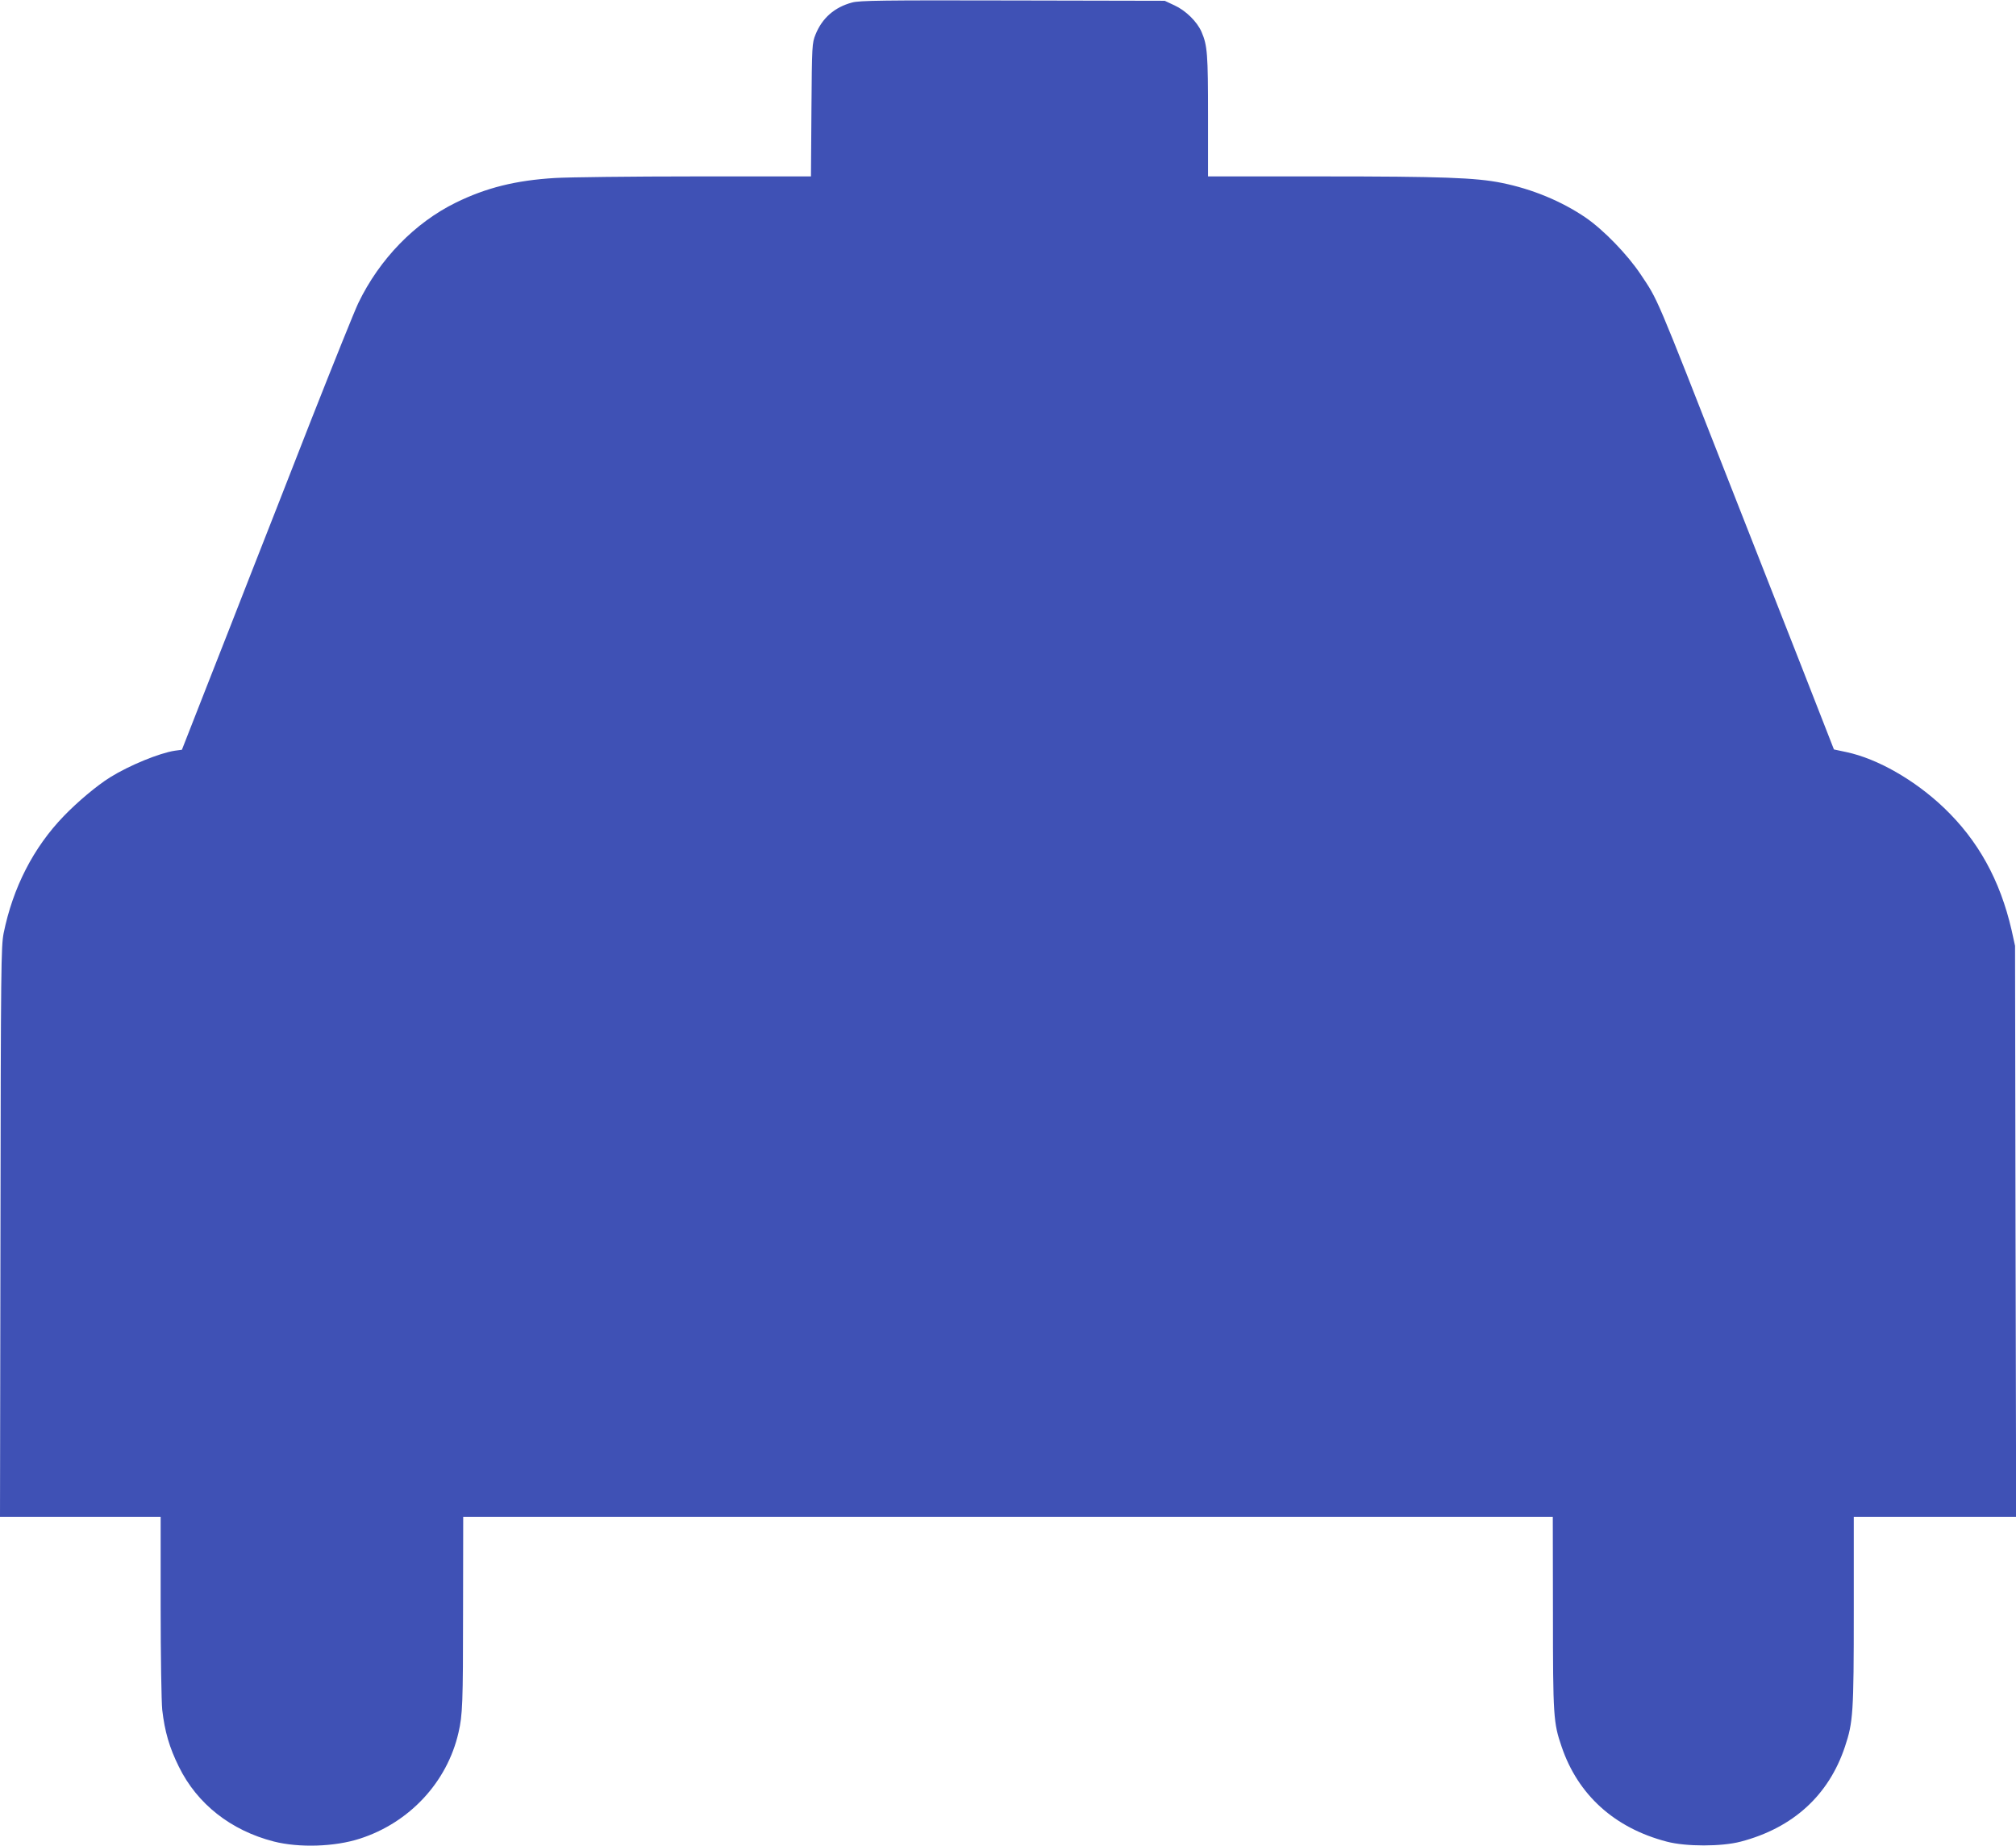
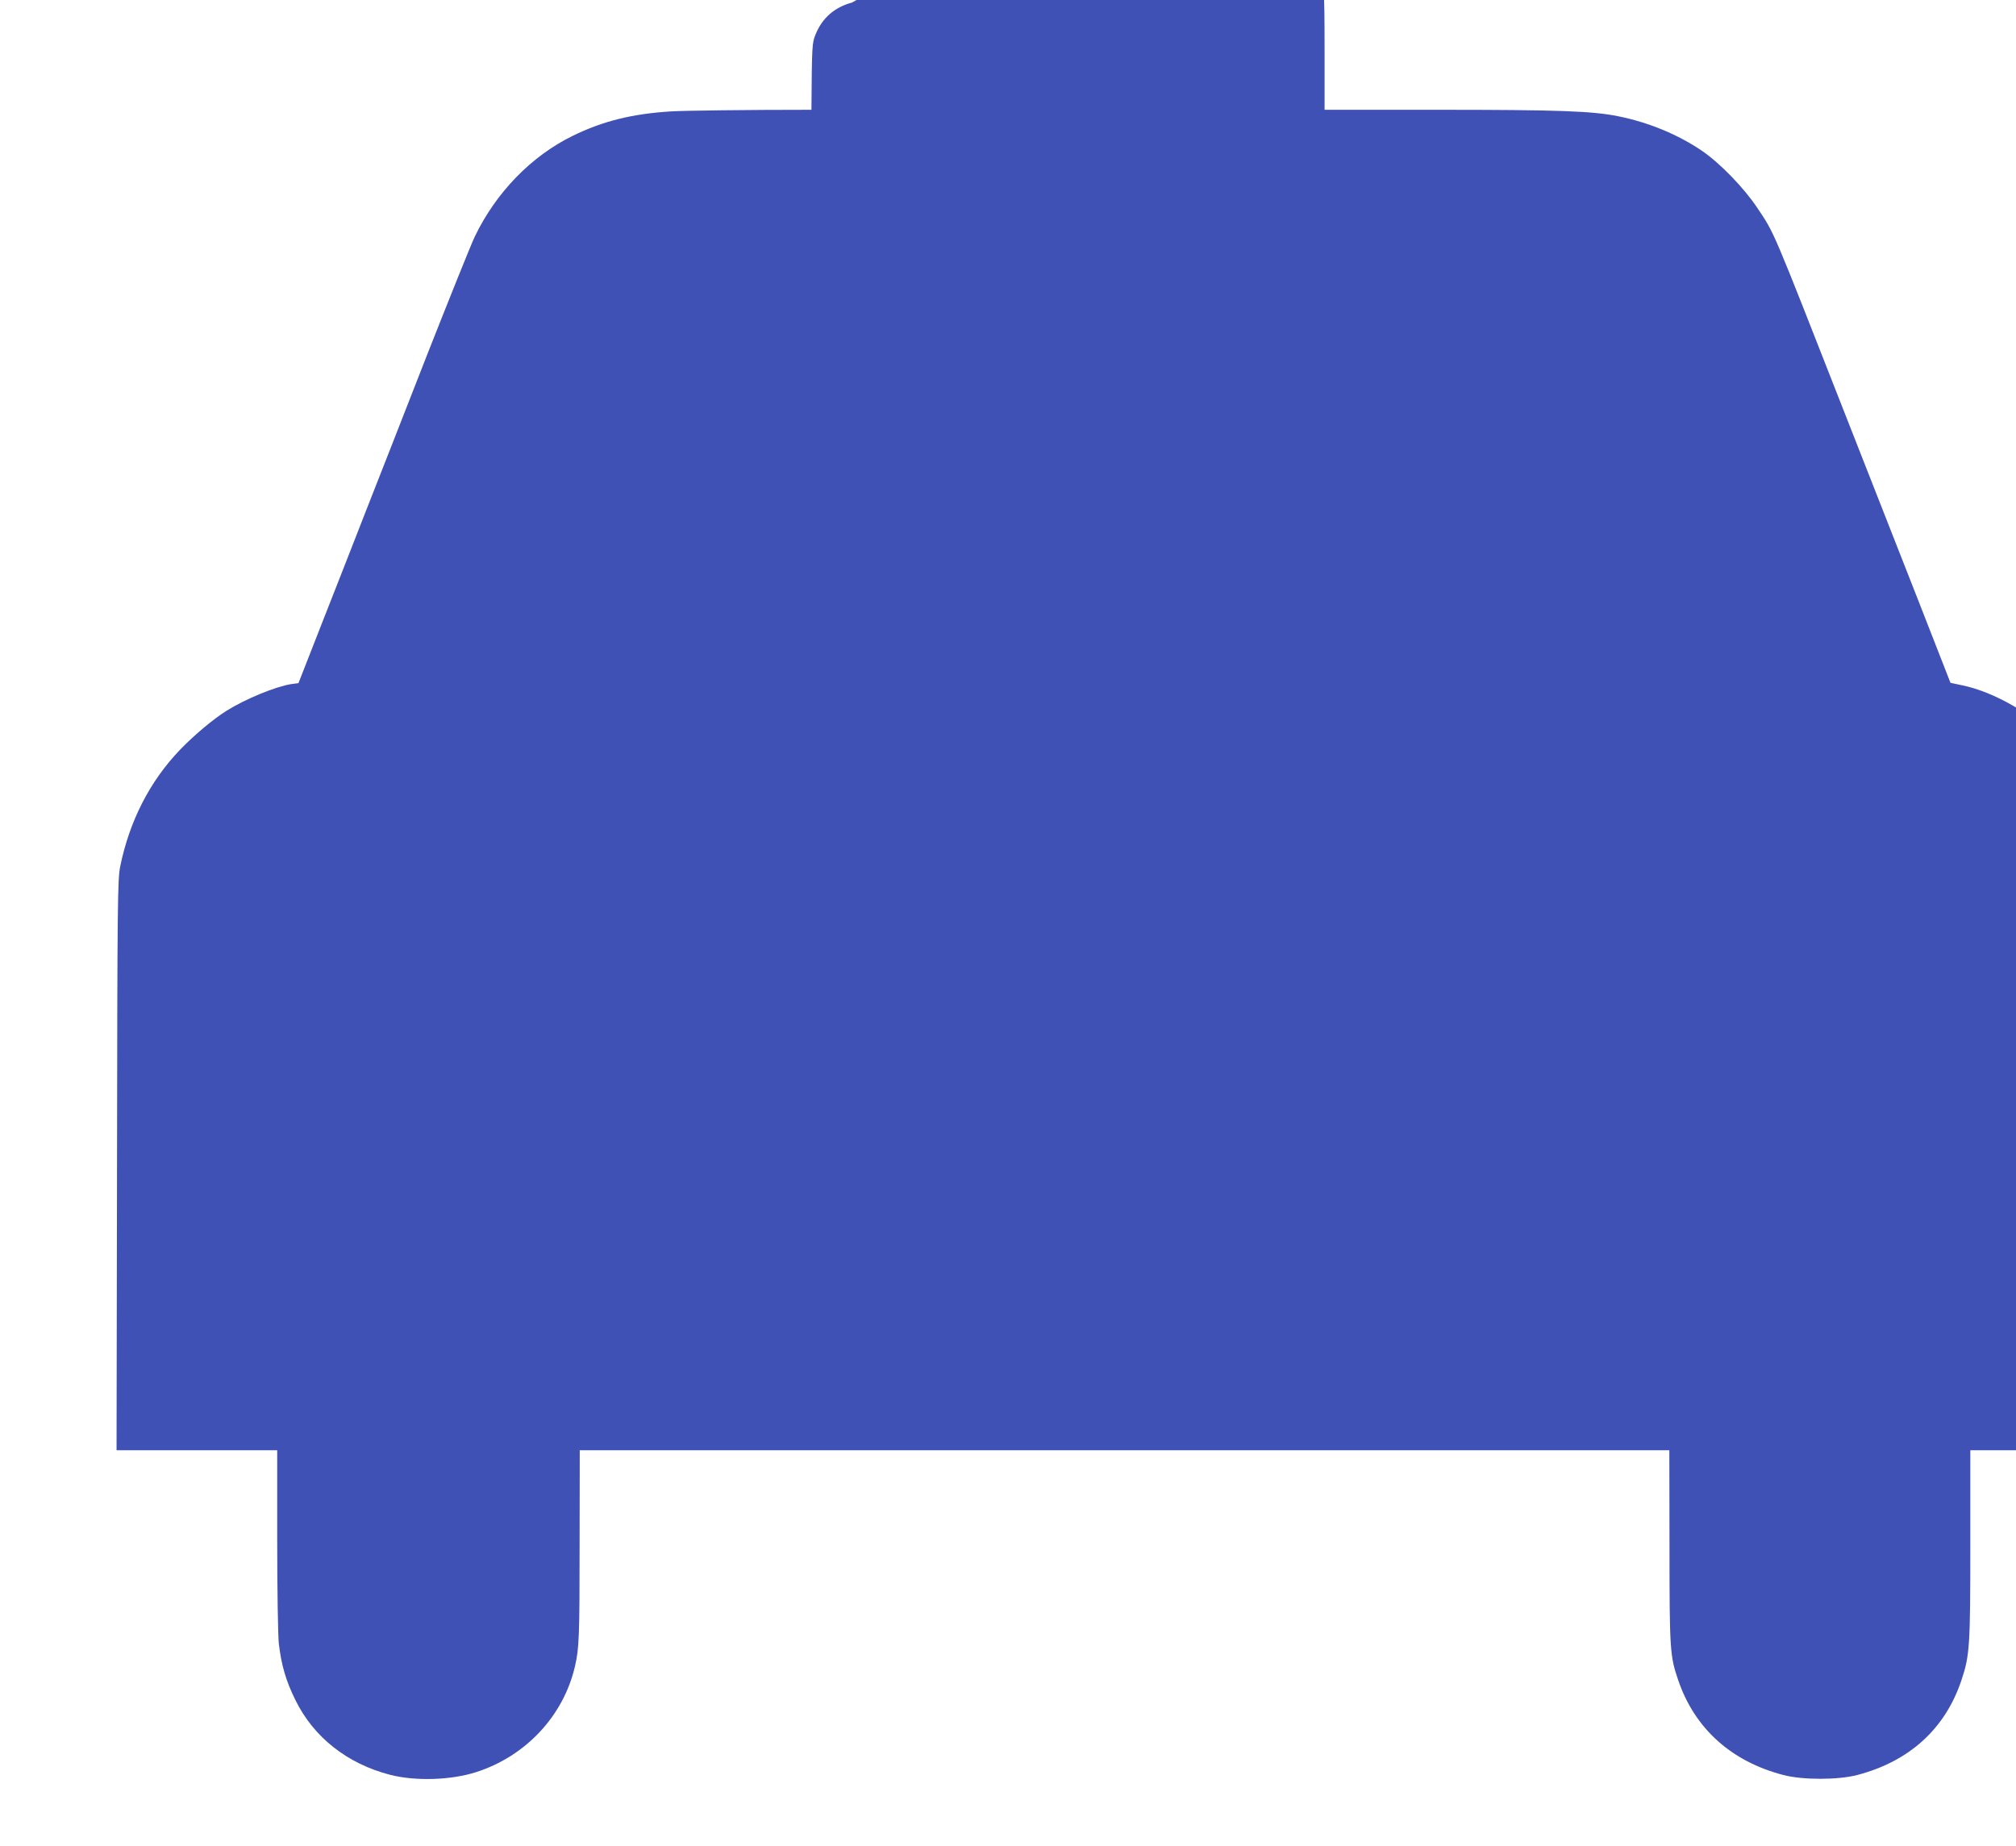
<svg xmlns="http://www.w3.org/2000/svg" version="1.0" width="1280pt" height="1172pt" viewBox="0 0 1280 1172" preserveAspectRatio="xMidYMid meet">
  <g transform="translate(0,1172) scale(0.1,-0.1)" fill="#3f51b5" stroke="none">
-     <path d="M5410 11704 c-112 -30 -190 -99 -232 -203 -22 -55 -23 -66 -26 -478 l-3 -423 -737 0 c-405 0 -805 -5 -888 -10 -250 -15 -437 -62 -629 -156 -261 -128 -485 -358 -620 -638 -24 -50 -159 -386 -301 -746 -141 -360 -313 -801 -384 -980 -70 -179 -196 -502 -281 -717 l-154 -393 -45 -6 c-98 -15 -289 -93 -411 -169 -86 -54 -205 -154 -294 -246 -193 -200 -323 -454 -382 -744 -16 -84 -18 -204 -20 -1897 l-3 -1808 510 0 510 0 0 -567 c0 -316 5 -608 10 -658 16 -138 45 -239 106 -362 116 -236 330 -404 602 -474 161 -41 387 -34 547 18 314 101 554 358 626 673 26 111 29 190 29 762 l1 608 3459 0 3459 0 1 -610 c0 -657 3 -698 55 -849 104 -307 337 -517 668 -603 121 -32 347 -32 469 0 332 87 559 294 662 603 52 156 56 214 56 862 l0 597 515 0 516 0 -4 1812 -3 1813 -22 100 c-73 317 -212 569 -430 777 -185 176 -421 311 -618 353 l-80 17 -208 532 c-115 292 -321 817 -458 1166 -473 1206 -449 1150 -561 1318 -84 126 -235 282 -350 361 -153 104 -339 181 -533 220 -163 33 -378 41 -1141 41 l-723 0 0 385 c0 393 -4 446 -41 532 -28 65 -100 136 -172 169 l-62 29 -965 2 c-827 2 -973 0 -1020 -13z" />
+     <path d="M5410 11704 c-112 -30 -190 -99 -232 -203 -22 -55 -23 -66 -26 -478 c-405 0 -805 -5 -888 -10 -250 -15 -437 -62 -629 -156 -261 -128 -485 -358 -620 -638 -24 -50 -159 -386 -301 -746 -141 -360 -313 -801 -384 -980 -70 -179 -196 -502 -281 -717 l-154 -393 -45 -6 c-98 -15 -289 -93 -411 -169 -86 -54 -205 -154 -294 -246 -193 -200 -323 -454 -382 -744 -16 -84 -18 -204 -20 -1897 l-3 -1808 510 0 510 0 0 -567 c0 -316 5 -608 10 -658 16 -138 45 -239 106 -362 116 -236 330 -404 602 -474 161 -41 387 -34 547 18 314 101 554 358 626 673 26 111 29 190 29 762 l1 608 3459 0 3459 0 1 -610 c0 -657 3 -698 55 -849 104 -307 337 -517 668 -603 121 -32 347 -32 469 0 332 87 559 294 662 603 52 156 56 214 56 862 l0 597 515 0 516 0 -4 1812 -3 1813 -22 100 c-73 317 -212 569 -430 777 -185 176 -421 311 -618 353 l-80 17 -208 532 c-115 292 -321 817 -458 1166 -473 1206 -449 1150 -561 1318 -84 126 -235 282 -350 361 -153 104 -339 181 -533 220 -163 33 -378 41 -1141 41 l-723 0 0 385 c0 393 -4 446 -41 532 -28 65 -100 136 -172 169 l-62 29 -965 2 c-827 2 -973 0 -1020 -13z" />
  </g>
</svg>